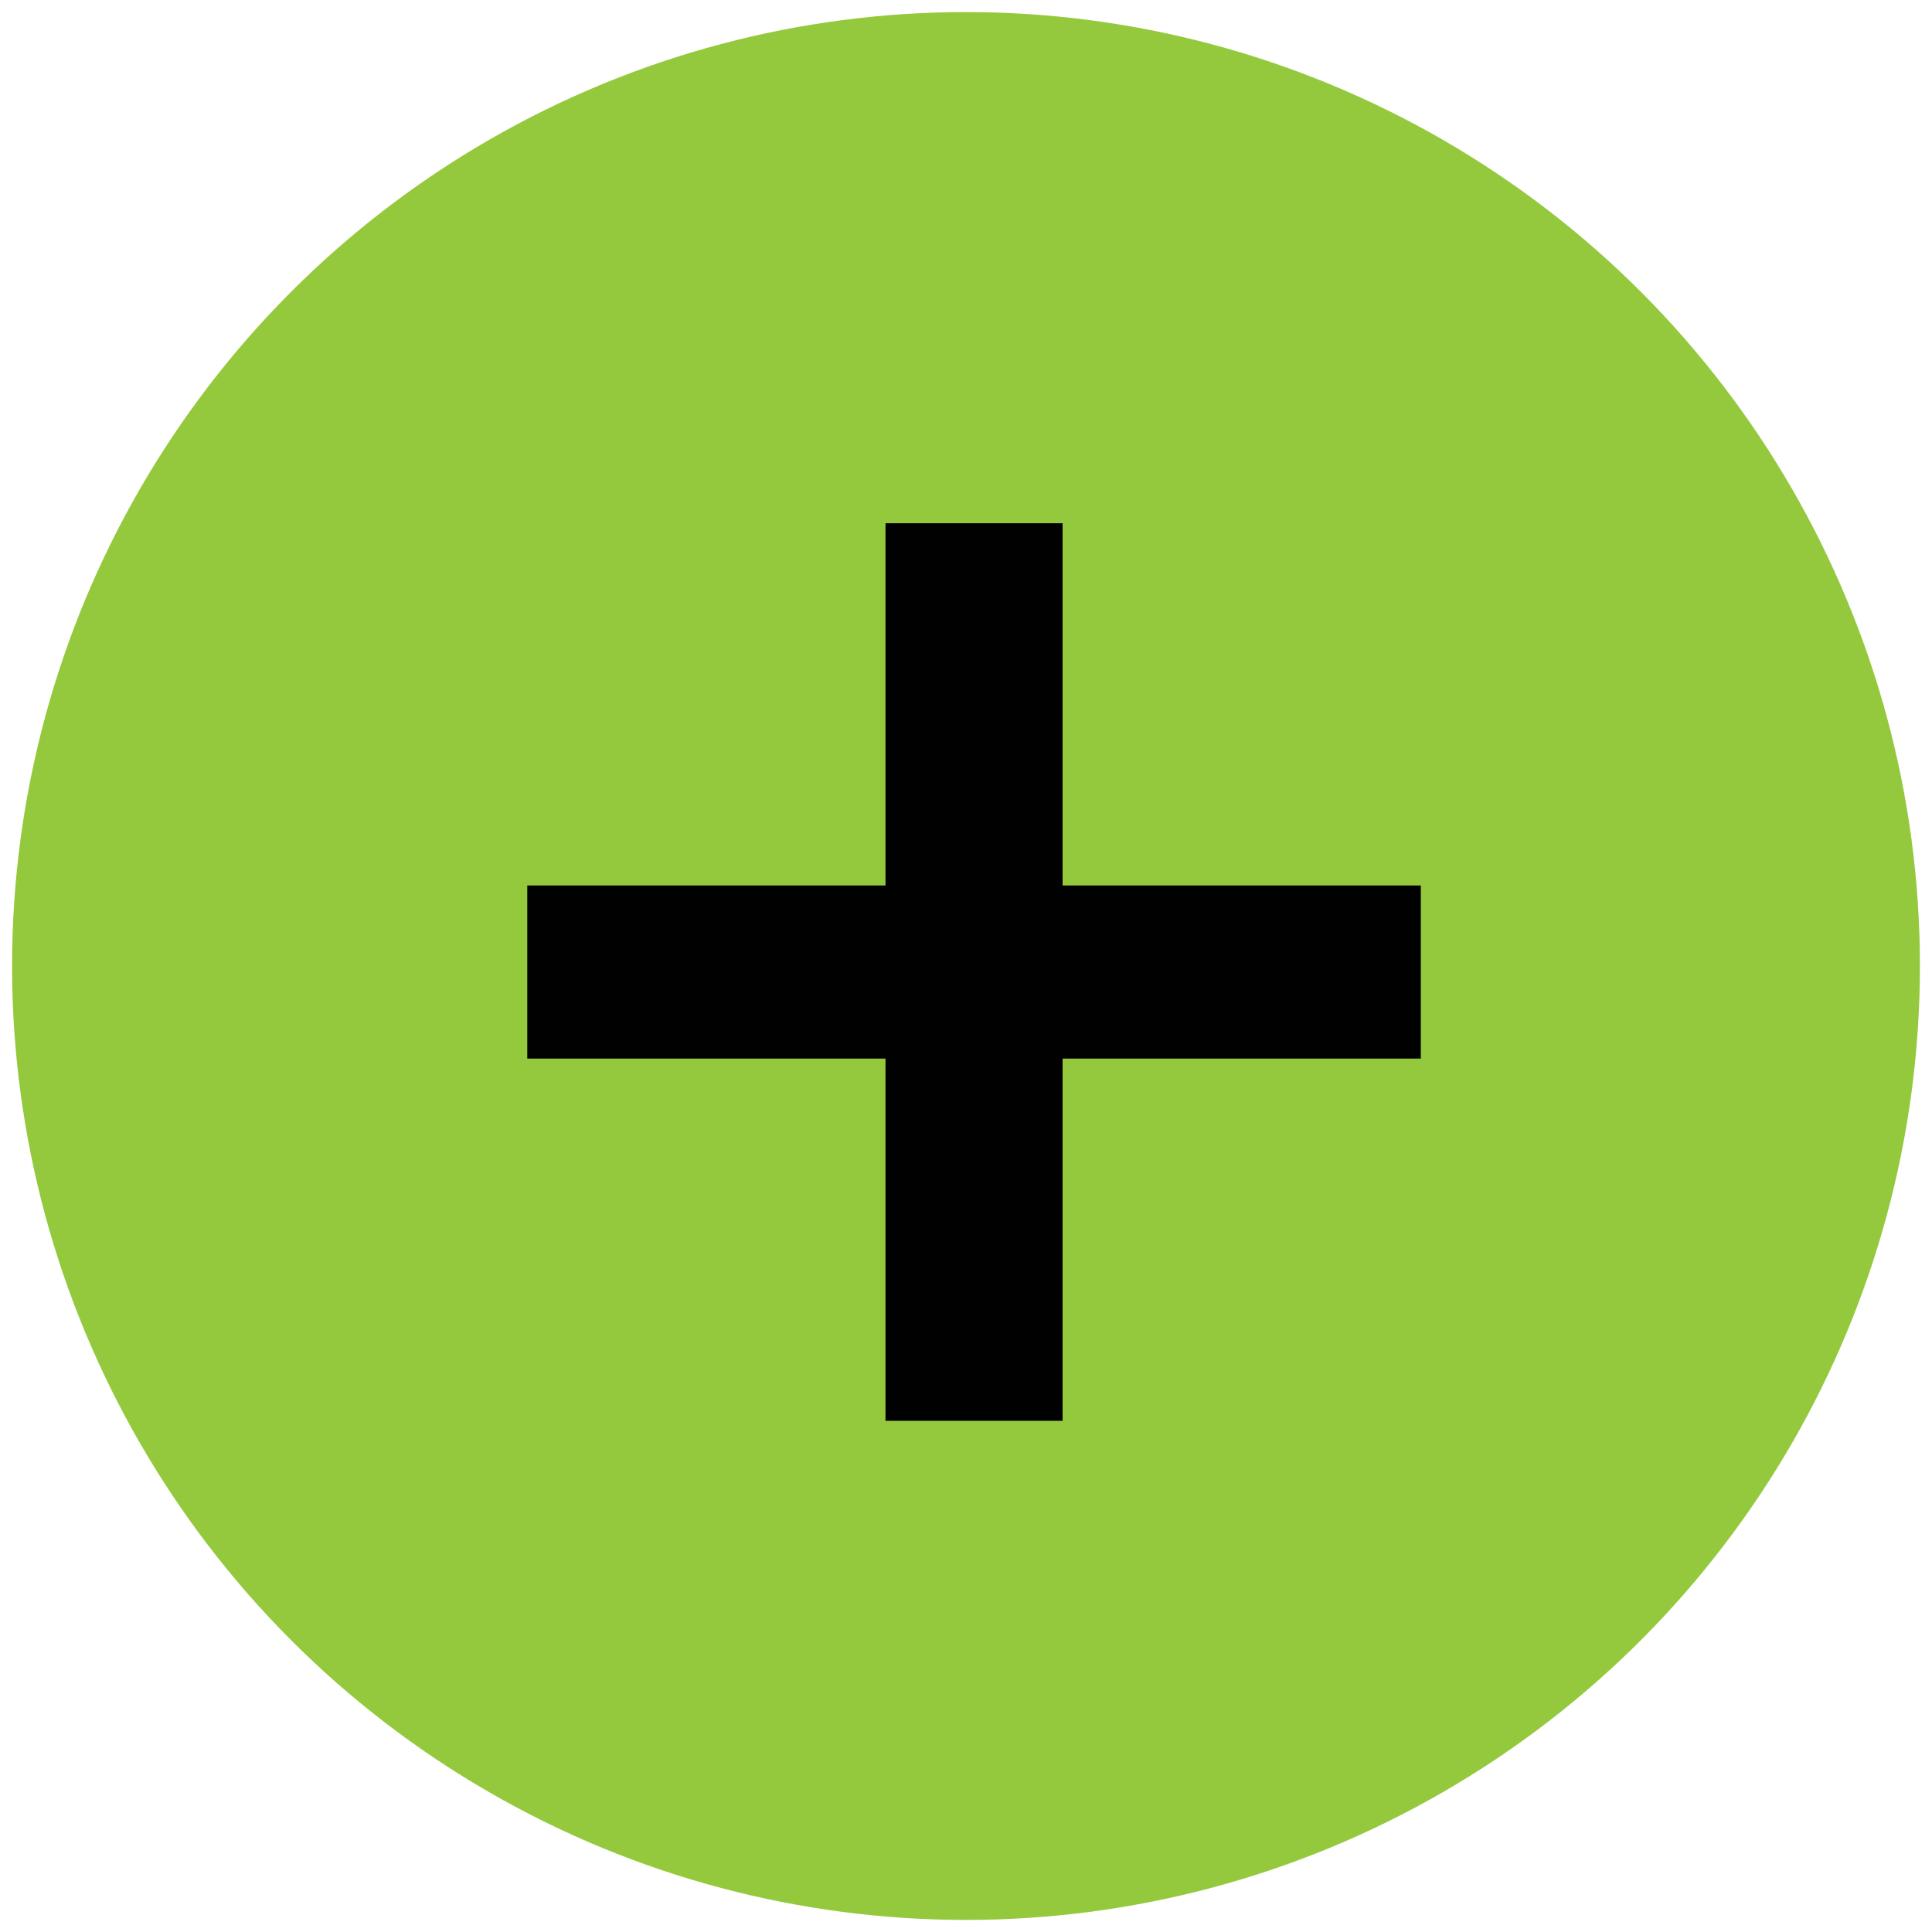
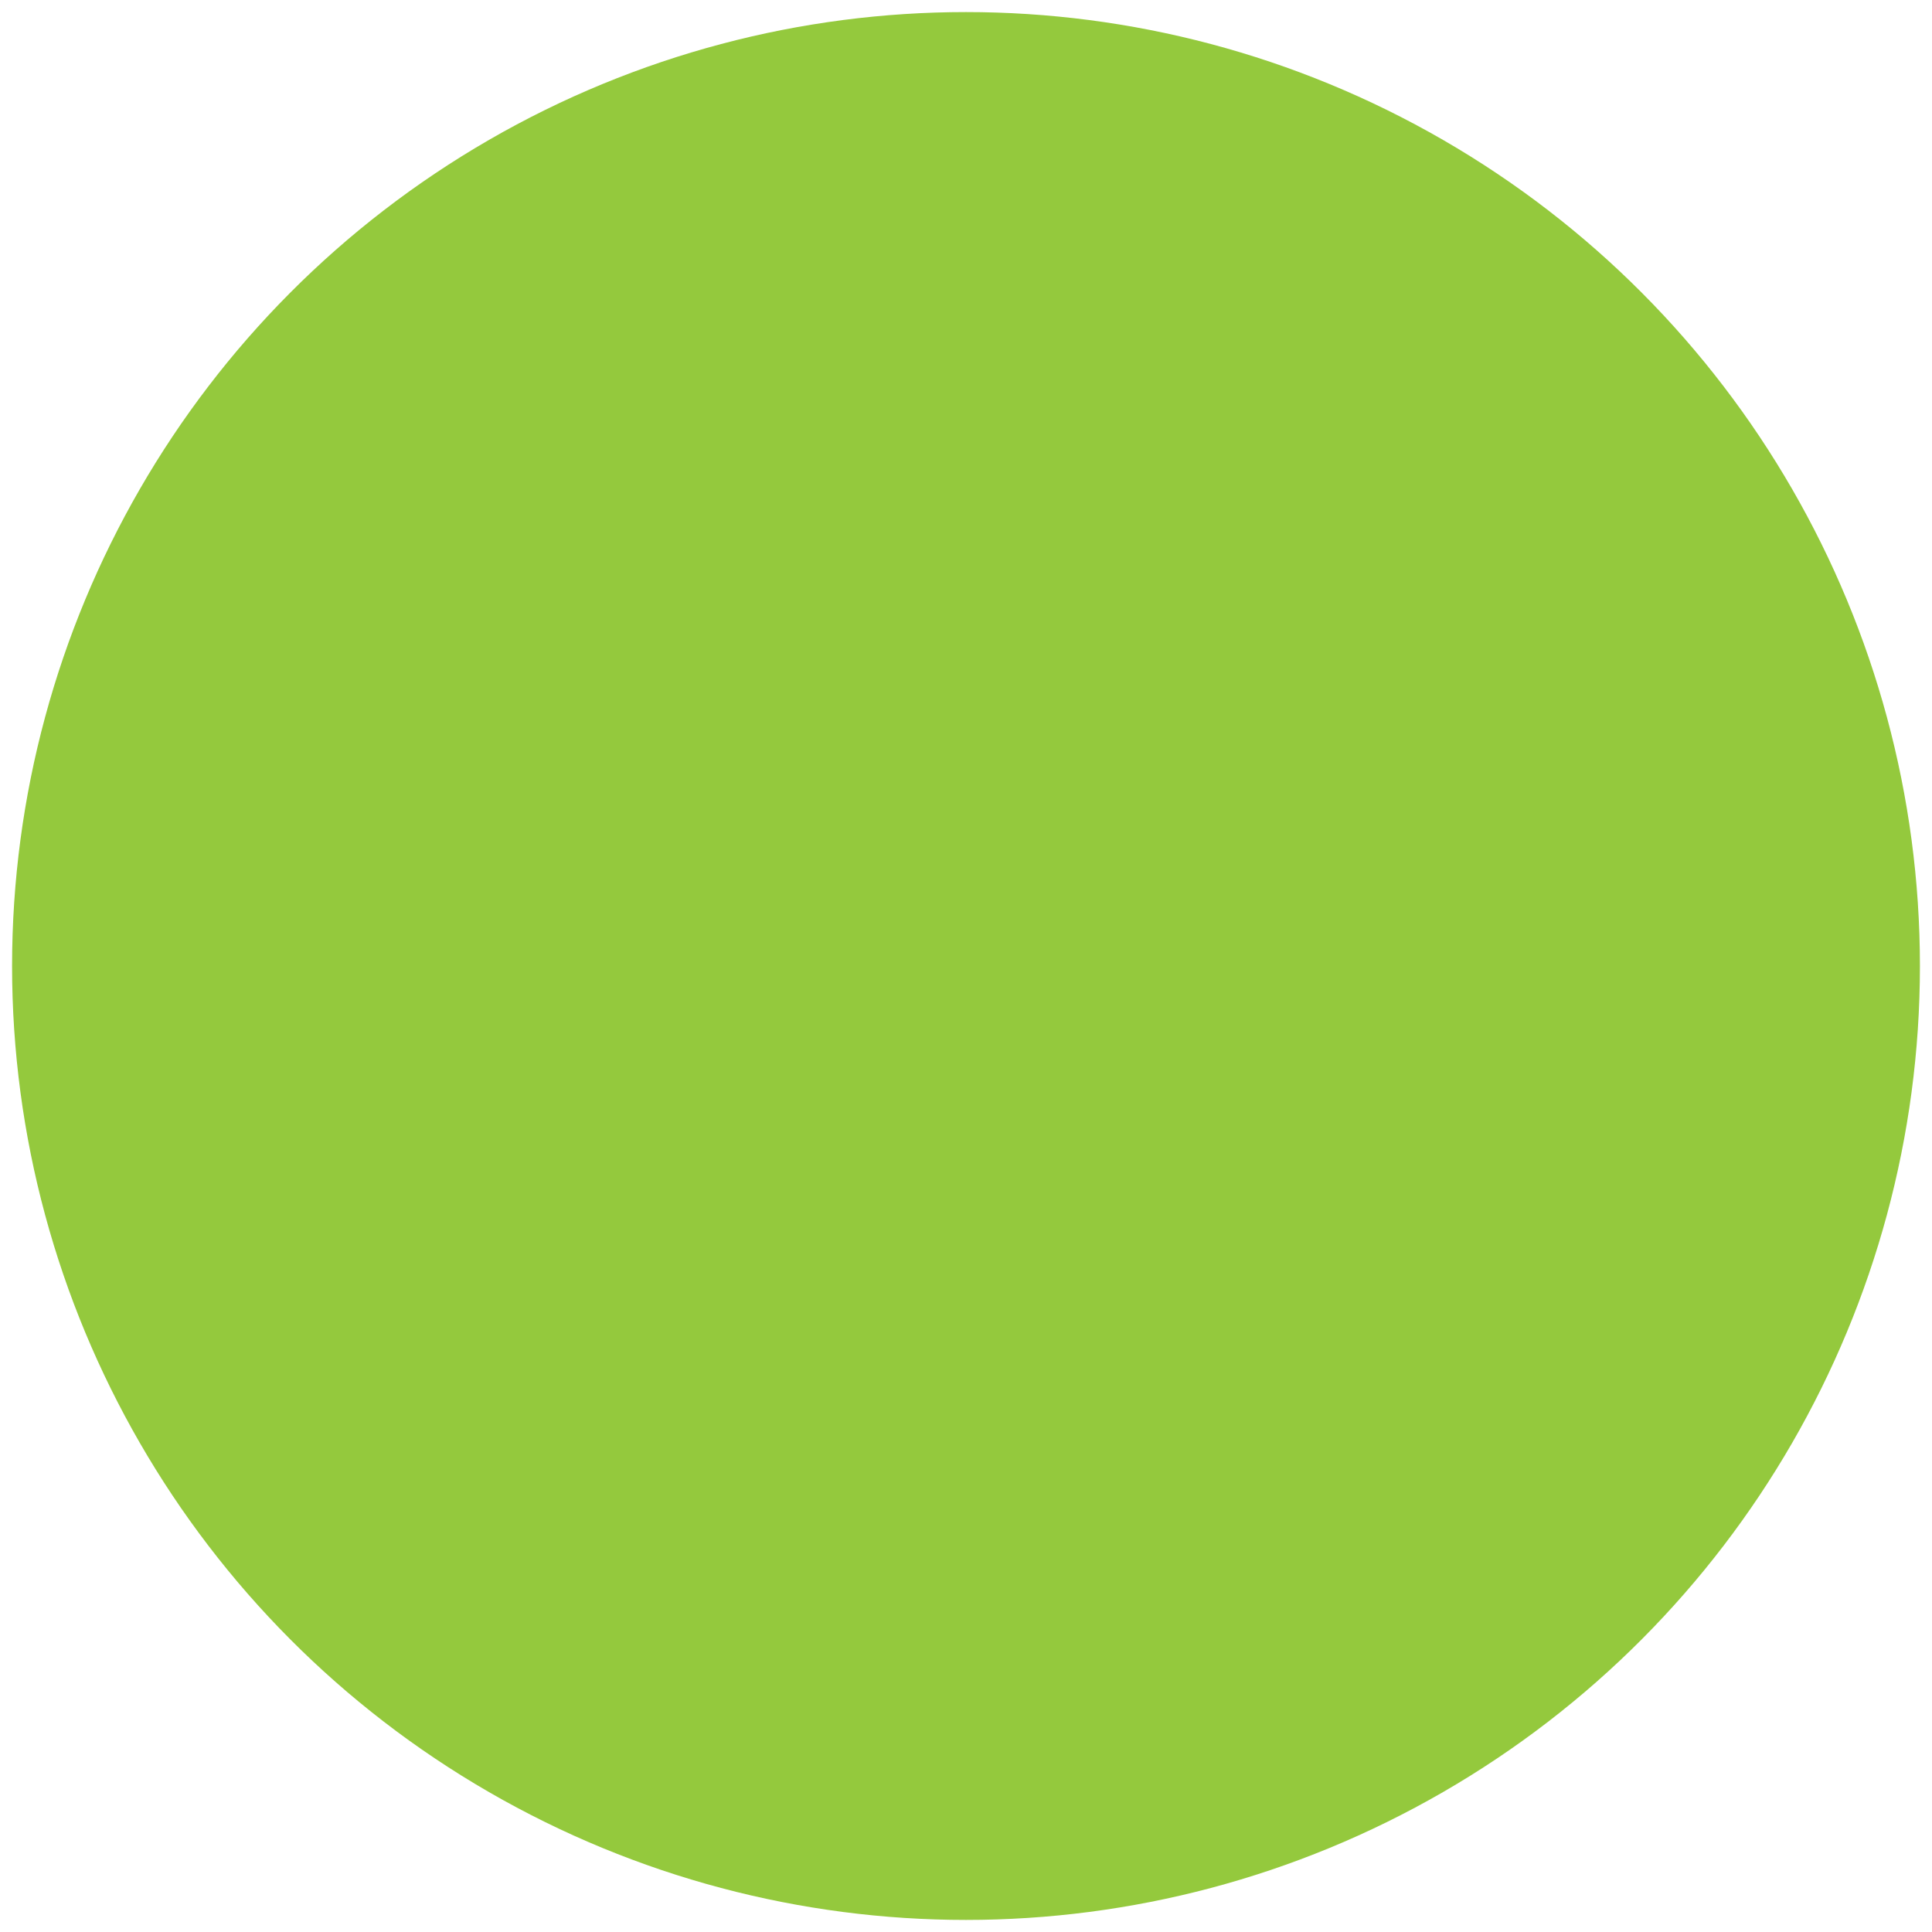
<svg xmlns="http://www.w3.org/2000/svg" version="1.1" id="Layer_1" x="0px" y="0px" viewBox="0 0 48 48" style="enable-background:new 0 0 48 48;" xml:space="preserve">
  <style type="text/css">
	.st0{fill:#94C93D;}
	.st1{fill:#010101;}
</style>
  <g>
    <circle class="st0" cx="24" cy="24" r="23.7" />
    <g>
-       <path class="st1" d="M13.1,22H22v-9h4.4v9h8.9v4.3h-8.9v9H22v-9h-8.9V22z" />
-     </g>
+       </g>
  </g>
</svg>